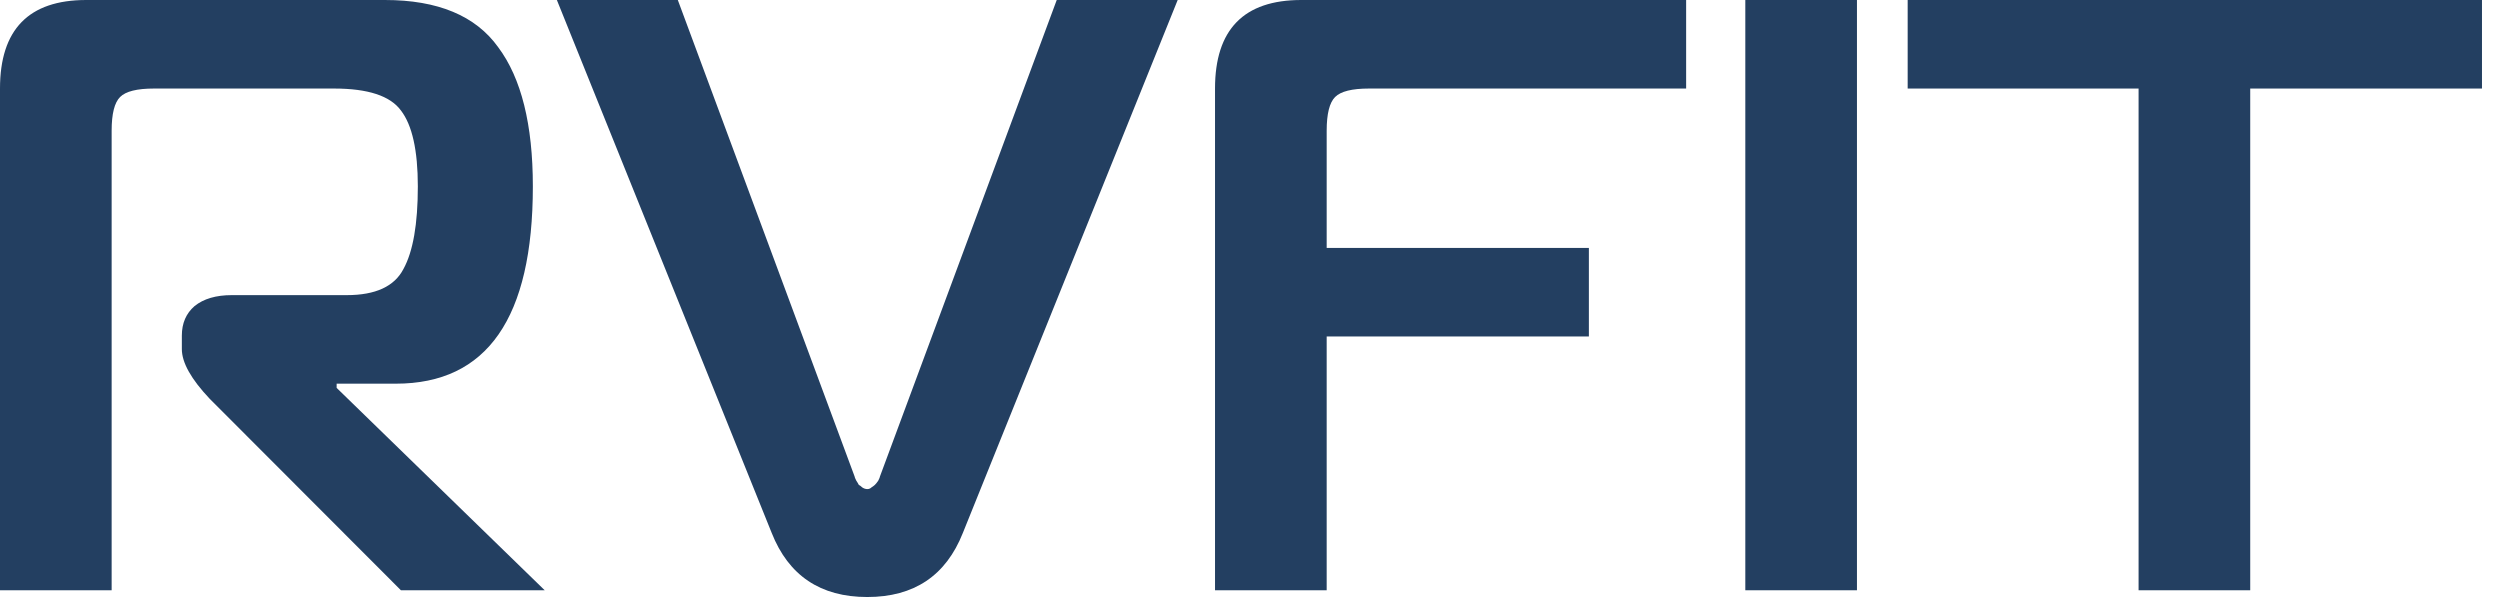
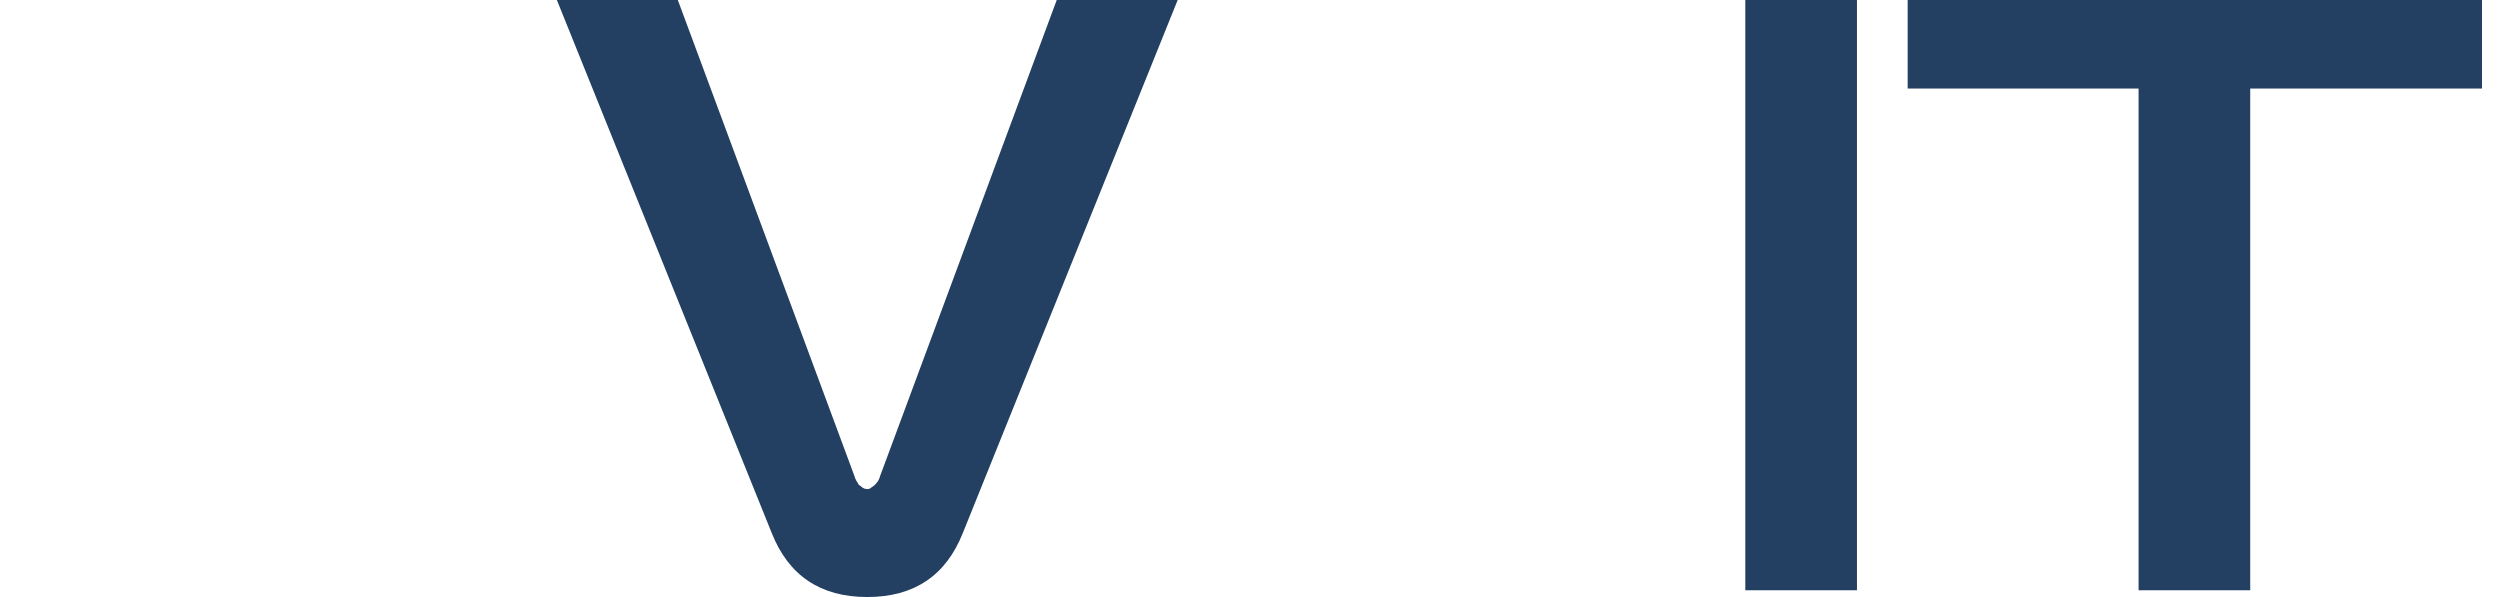
<svg xmlns="http://www.w3.org/2000/svg" width="134" height="32" viewBox="0 0 134 32" fill="none">
-   <path d="M5.984 31.638H0V4.746C0 1.582 1.541 0 4.624 0H20.628C23.469 0 25.494 0.844 26.703 2.531C27.942 4.188 28.561 6.674 28.561 9.989C28.561 17.04 26.113 20.565 21.217 20.565H18.044V20.791L29.196 31.638H21.489L11.243 21.378C10.246 20.324 9.747 19.435 9.747 18.712V17.989C9.747 17.326 9.974 16.799 10.427 16.407C10.911 16.015 11.576 15.819 12.422 15.819H18.587C20.129 15.819 21.141 15.352 21.625 14.418C22.139 13.484 22.396 12.008 22.396 9.989C22.396 8.06 22.093 6.704 21.489 5.921C20.915 5.137 19.721 4.746 17.907 4.746H8.251C7.344 4.746 6.74 4.896 6.438 5.198C6.135 5.499 5.984 6.102 5.984 7.006V31.638Z" fill="#233F61" />
-   <path d="M36.331 0L45.806 25.537C45.806 25.567 45.836 25.642 45.897 25.763C45.957 25.853 46.002 25.928 46.032 25.989C46.093 26.019 46.153 26.064 46.214 26.124C46.304 26.185 46.395 26.215 46.486 26.215C46.577 26.215 46.652 26.185 46.712 26.124C46.803 26.064 46.864 26.019 46.894 25.989C46.954 25.928 47.015 25.853 47.075 25.763C47.136 25.642 47.166 25.567 47.166 25.537L56.641 0H63.124L51.609 28.565C50.702 30.855 48.994 32 46.486 32C43.977 32 42.27 30.855 41.363 28.565L29.848 0H36.331Z" fill="#233F61" />
-   <path d="M71.11 31.638H65.125V4.746C65.125 1.582 66.667 0 69.75 0H90.377V4.746H73.376C72.47 4.746 71.865 4.896 71.563 5.198C71.261 5.499 71.11 6.102 71.11 7.006V13.288H85.164V18.034H71.11V31.638Z" fill="#233F61" />
+   <path d="M36.331 0L45.806 25.537C45.806 25.567 45.836 25.642 45.897 25.763C45.957 25.853 46.002 25.928 46.032 25.989C46.093 26.019 46.153 26.064 46.214 26.124C46.304 26.185 46.395 26.215 46.486 26.215C46.577 26.215 46.652 26.185 46.712 26.124C46.803 26.064 46.864 26.019 46.894 25.989C46.954 25.928 47.015 25.853 47.075 25.763C47.136 25.642 47.166 25.567 47.166 25.537L56.641 0H63.124L51.609 28.565C50.702 30.855 48.994 32 46.486 32C43.977 32 42.27 30.855 41.363 28.565L29.848 0Z" fill="#233F61" />
  <path d="M99.533 31.638H93.549V0H99.533V31.638Z" fill="#233F61" />
  <path d="M120.612 31.638H114.628V4.746H102.251V0H133.034V4.746H120.612V31.638Z" fill="#233F61" />
</svg>